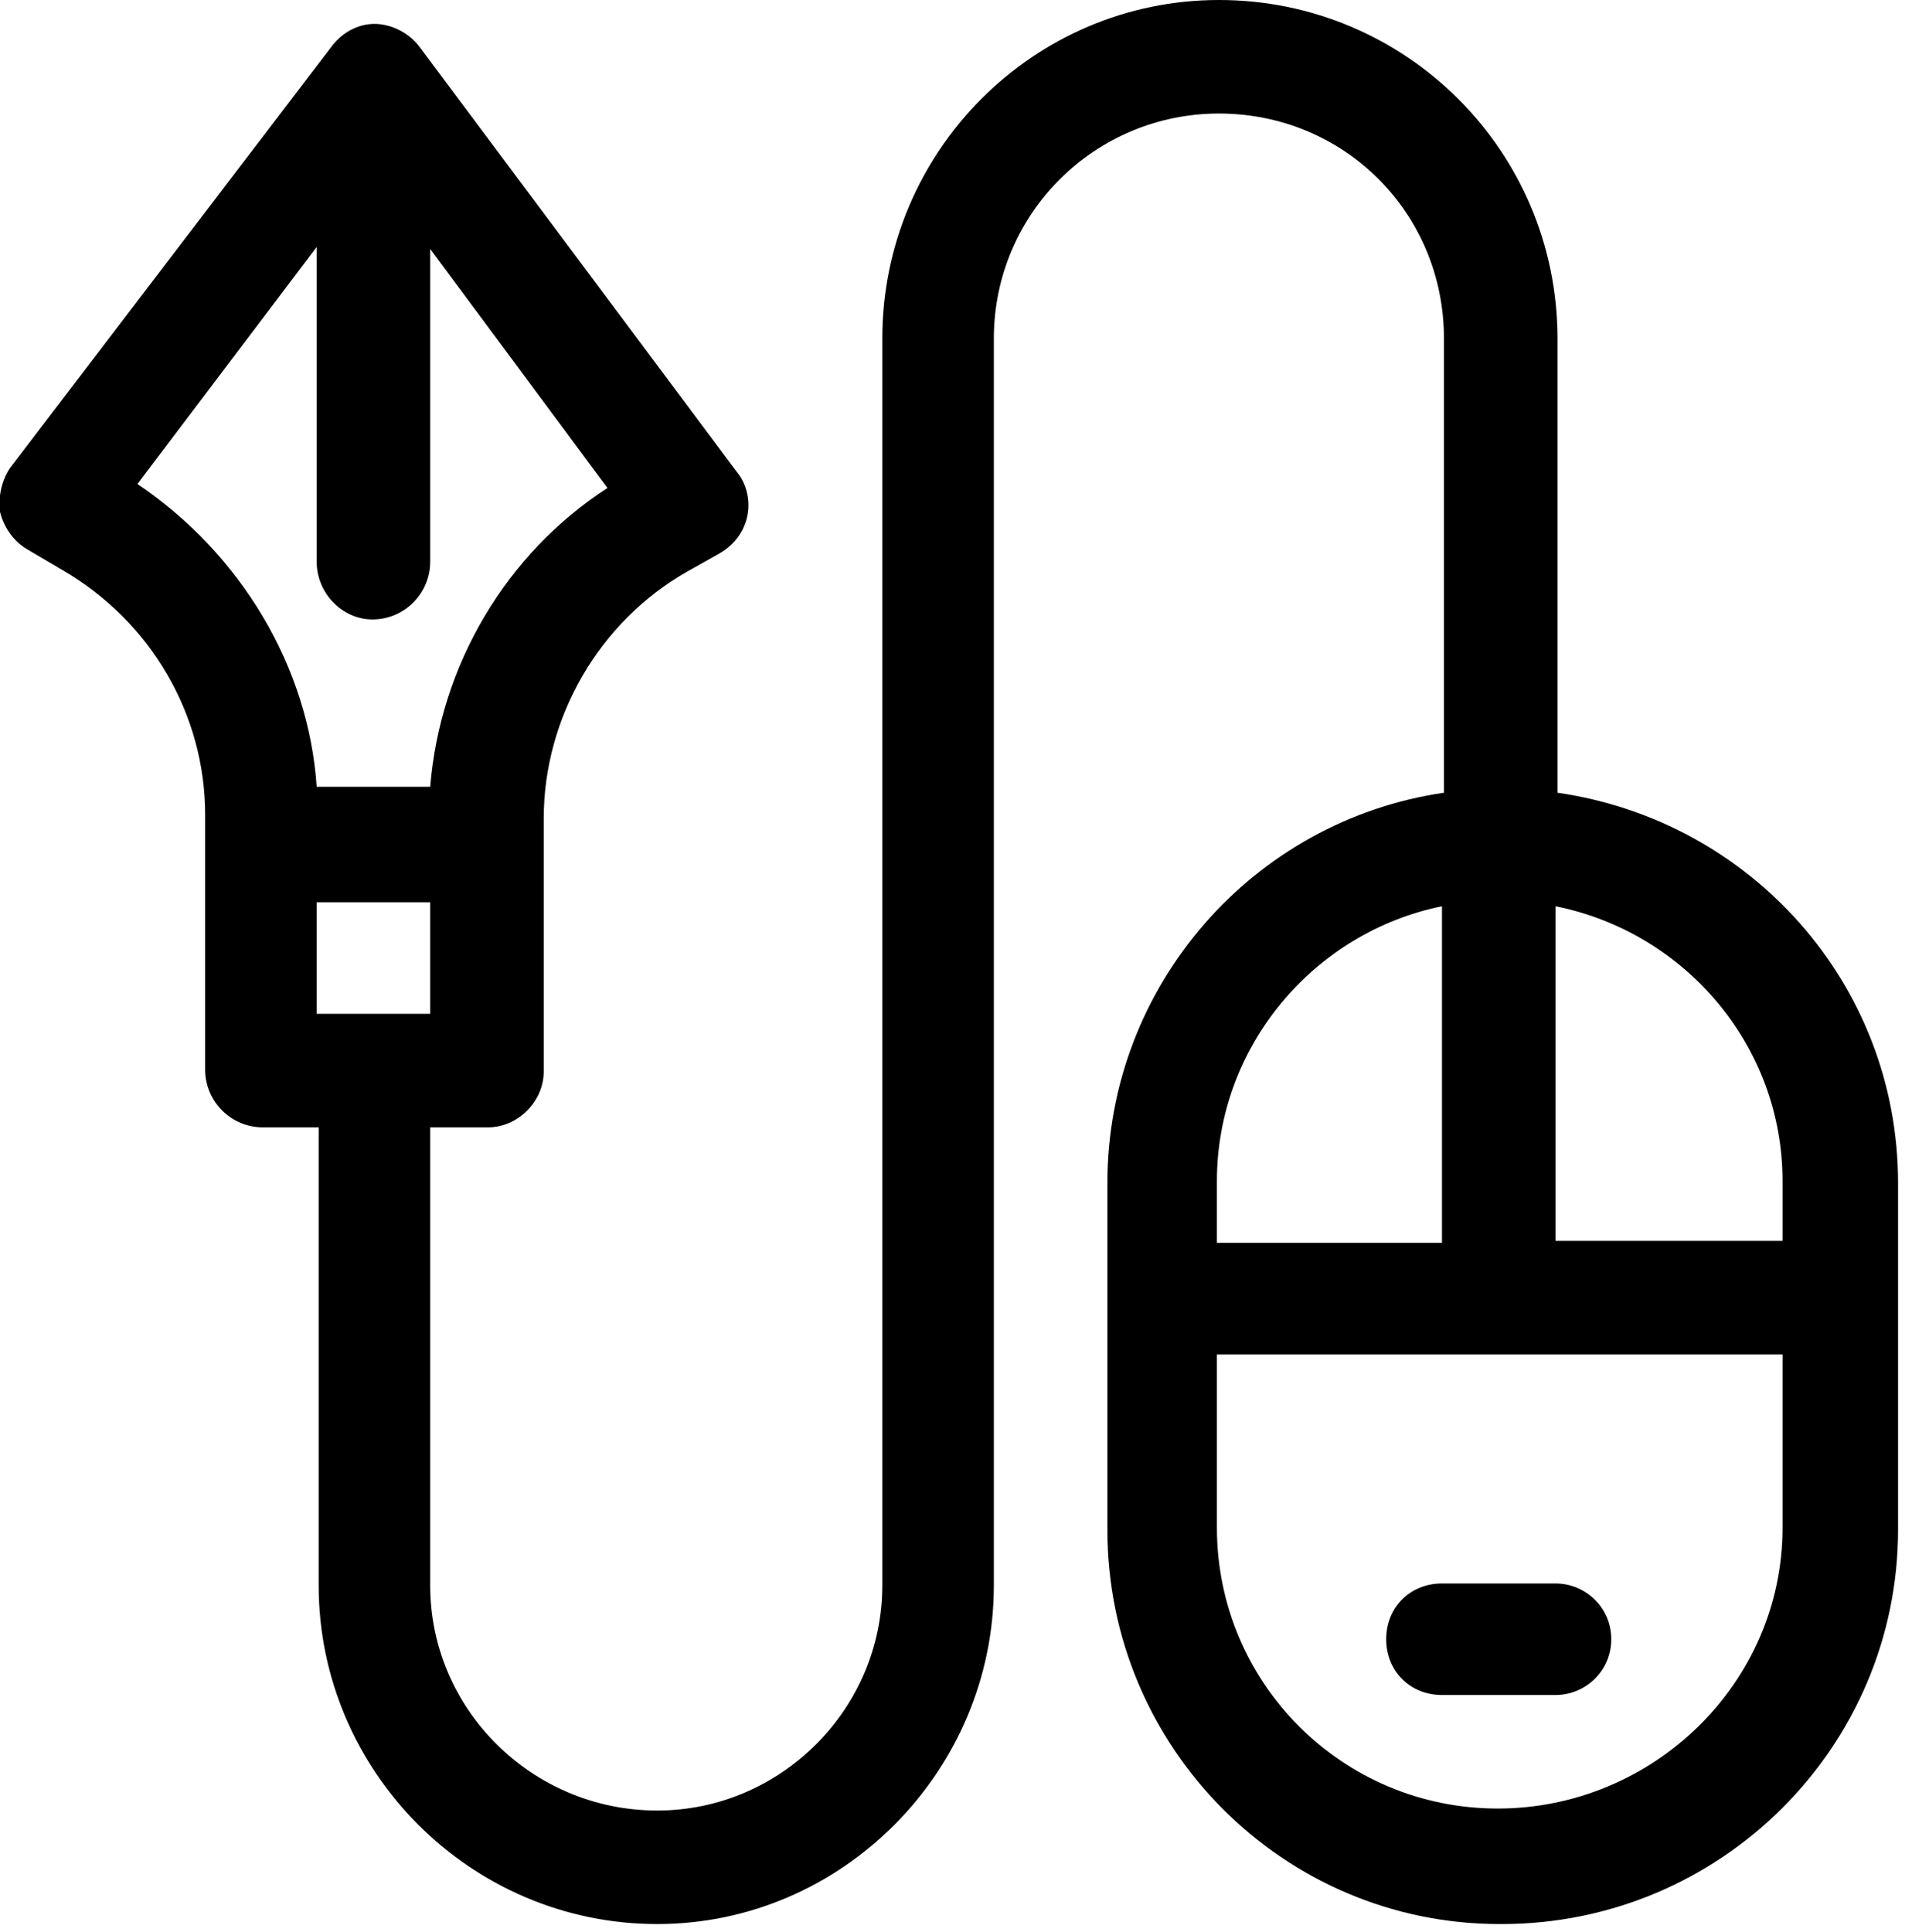
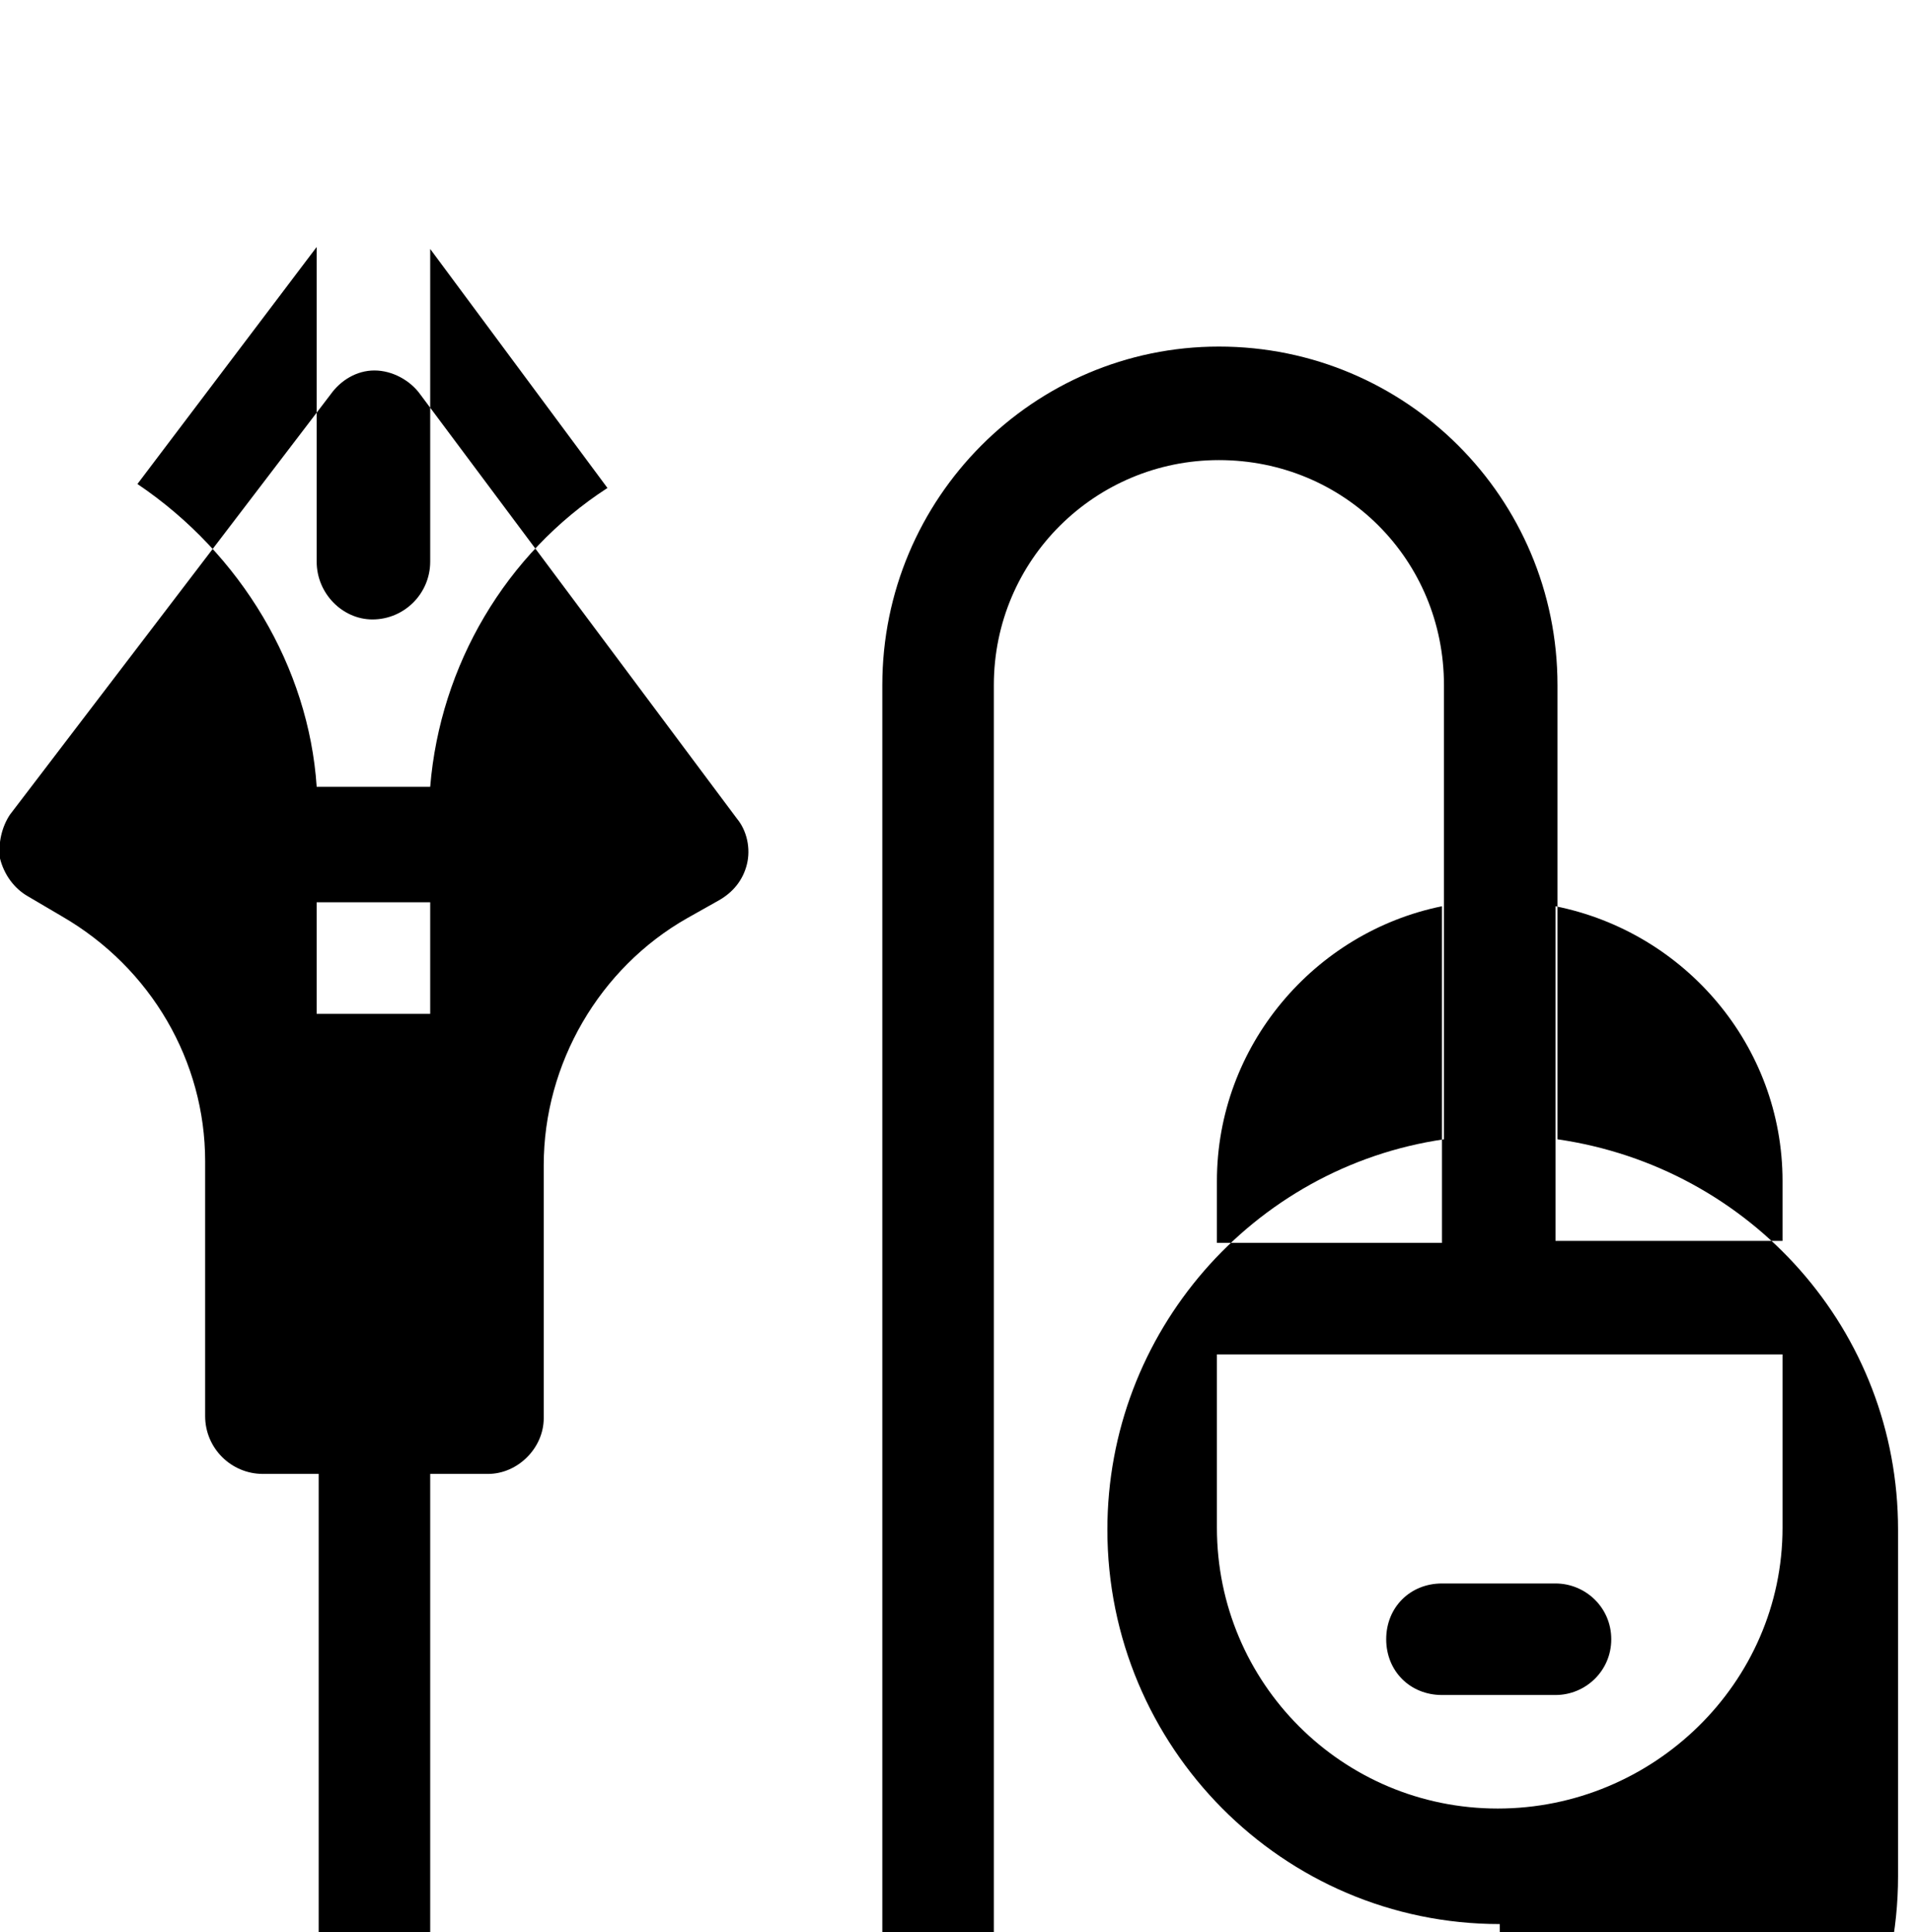
<svg xmlns="http://www.w3.org/2000/svg" version="1.2" viewBox="0 0 96 97" width="96" height="97">
  <title>projekt-svg</title>
  <style>
		.s0 { fill: #000000 } 
	</style>
-   <path id="Layer" fill-rule="evenodd" class="s0" d="m75.3 96.6c-10.9 0-19.7-8.9-19.7-19.8v-17.4c0-9.9 7.3-18.2 16.9-19.6v-22.8c0-6.3-5-11.3-11.3-11.3-6.2 0-11.3 5-11.3 11.3v62.6c0 9.3-7.6 17-16.9 17-9.4 0-17-7.7-17-17v-23h-2.8c-1.6 0-2.9-1.3-2.9-2.9v-12.8c0-5-2.7-9.7-7.2-12.3l-1.7-1c-0.7-0.4-1.2-1.1-1.4-1.9-0.1-0.8 0.1-1.6 0.5-2.2l16.1-21.1c0.5-0.7 1.3-1.2 2.2-1.2 0.9 0 1.8 0.5 2.3 1.2l15.9 21.3c0.5 0.6 0.7 1.5 0.5 2.3-0.2 0.8-0.7 1.4-1.4 1.8l-1.6 0.9c-4.4 2.5-7.2 7.3-7.2 12.4v12.7c0 1.5-1.3 2.8-2.8 2.8h-2.9v23c0 6.2 5.1 11.3 11.4 11.3 6.2 0 11.3-5.1 11.3-11.3v-62.6c0-9.4 7.6-17 16.9-17 9.4 0 17 7.6 17 17v22.8c9.7 1.4 17.1 9.6 17.1 19.6v17.4c0 10.9-8.9 19.8-19.9 19.8zm-59.4-45.7h5.7v-5.6h-5.7zm5.7-11.4c0.5-6.1 3.8-11.7 8.9-15l-8.9-12v15.7c0 1.6-1.3 2.9-2.9 2.9-1.5 0-2.8-1.3-2.8-2.9v-15.8l-9 11.9c5.2 3.5 8.6 9.2 9 15.2zm50.8 6c-6.4 1.3-11.3 7-11.3 13.8v3.1h11.3zm17.1 13.8c0-6.8-4.9-12.5-11.4-13.8v16.8h11.4c0 0 0-3 0-3zm0 8.7h-28.4v8.7c0 7.8 6.3 14.1 14.1 14.1 7.8 0 14.3-6.3 14.3-14.1zm-11.4 17.1h-5.7c-1.6 0-2.8-1.2-2.8-2.8 0-1.6 1.2-2.8 2.8-2.8h5.7c1.5 0 2.8 1.2 2.8 2.8 0 1.6-1.3 2.8-2.8 2.8z" />
+   <path id="Layer" fill-rule="evenodd" class="s0" d="m75.3 96.6c-10.9 0-19.7-8.9-19.7-19.8c0-9.9 7.3-18.2 16.9-19.6v-22.8c0-6.3-5-11.3-11.3-11.3-6.2 0-11.3 5-11.3 11.3v62.6c0 9.3-7.6 17-16.9 17-9.4 0-17-7.7-17-17v-23h-2.8c-1.6 0-2.9-1.3-2.9-2.9v-12.8c0-5-2.7-9.7-7.2-12.3l-1.7-1c-0.7-0.4-1.2-1.1-1.4-1.9-0.1-0.8 0.1-1.6 0.5-2.2l16.1-21.1c0.5-0.7 1.3-1.2 2.2-1.2 0.9 0 1.8 0.5 2.3 1.2l15.9 21.3c0.5 0.6 0.7 1.5 0.5 2.3-0.2 0.8-0.7 1.4-1.4 1.8l-1.6 0.9c-4.4 2.5-7.2 7.3-7.2 12.4v12.7c0 1.5-1.3 2.8-2.8 2.8h-2.9v23c0 6.2 5.1 11.3 11.4 11.3 6.2 0 11.3-5.1 11.3-11.3v-62.6c0-9.4 7.6-17 16.9-17 9.4 0 17 7.6 17 17v22.8c9.7 1.4 17.1 9.6 17.1 19.6v17.4c0 10.9-8.9 19.8-19.9 19.8zm-59.4-45.7h5.7v-5.6h-5.7zm5.7-11.4c0.5-6.1 3.8-11.7 8.9-15l-8.9-12v15.7c0 1.6-1.3 2.9-2.9 2.9-1.5 0-2.8-1.3-2.8-2.9v-15.8l-9 11.9c5.2 3.5 8.6 9.2 9 15.2zm50.8 6c-6.4 1.3-11.3 7-11.3 13.8v3.1h11.3zm17.1 13.8c0-6.8-4.9-12.5-11.4-13.8v16.8h11.4c0 0 0-3 0-3zm0 8.7h-28.4v8.7c0 7.8 6.3 14.1 14.1 14.1 7.8 0 14.3-6.3 14.3-14.1zm-11.4 17.1h-5.7c-1.6 0-2.8-1.2-2.8-2.8 0-1.6 1.2-2.8 2.8-2.8h5.7c1.5 0 2.8 1.2 2.8 2.8 0 1.6-1.3 2.8-2.8 2.8z" />
</svg>